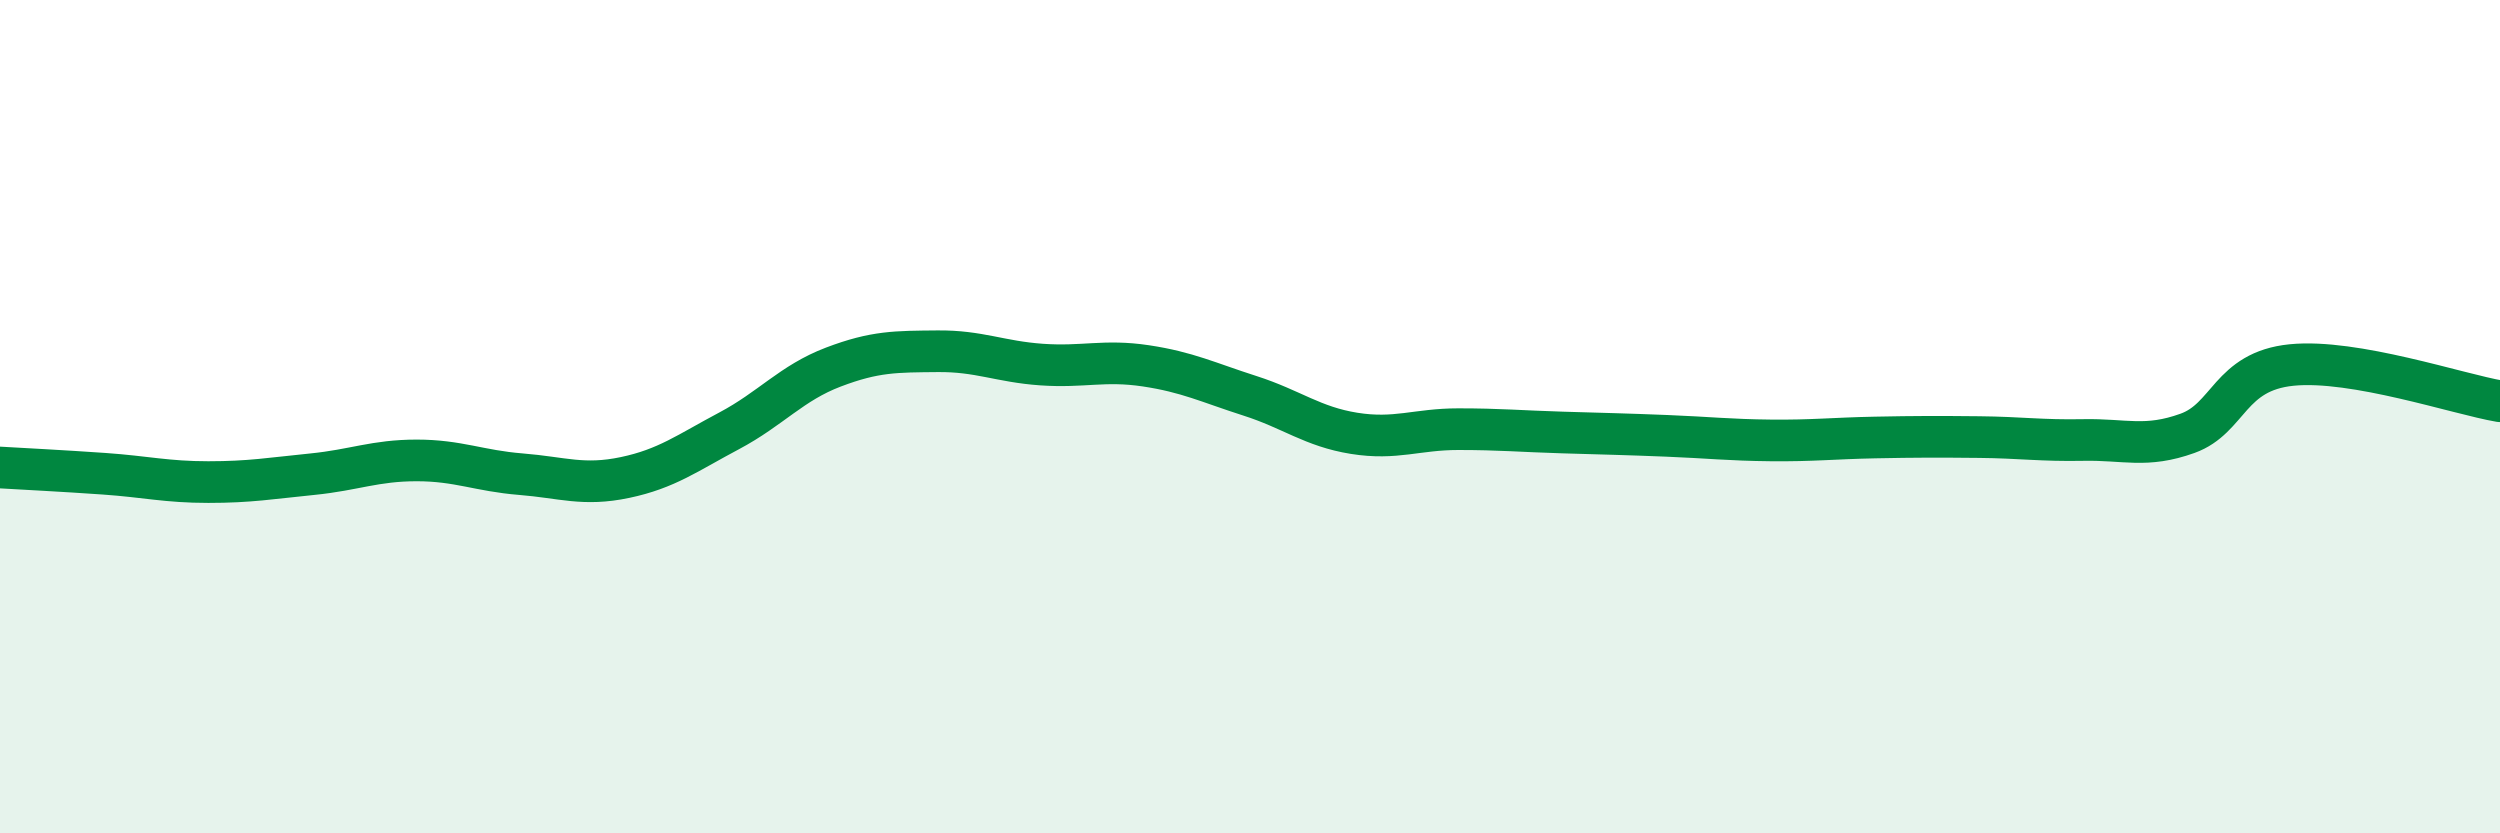
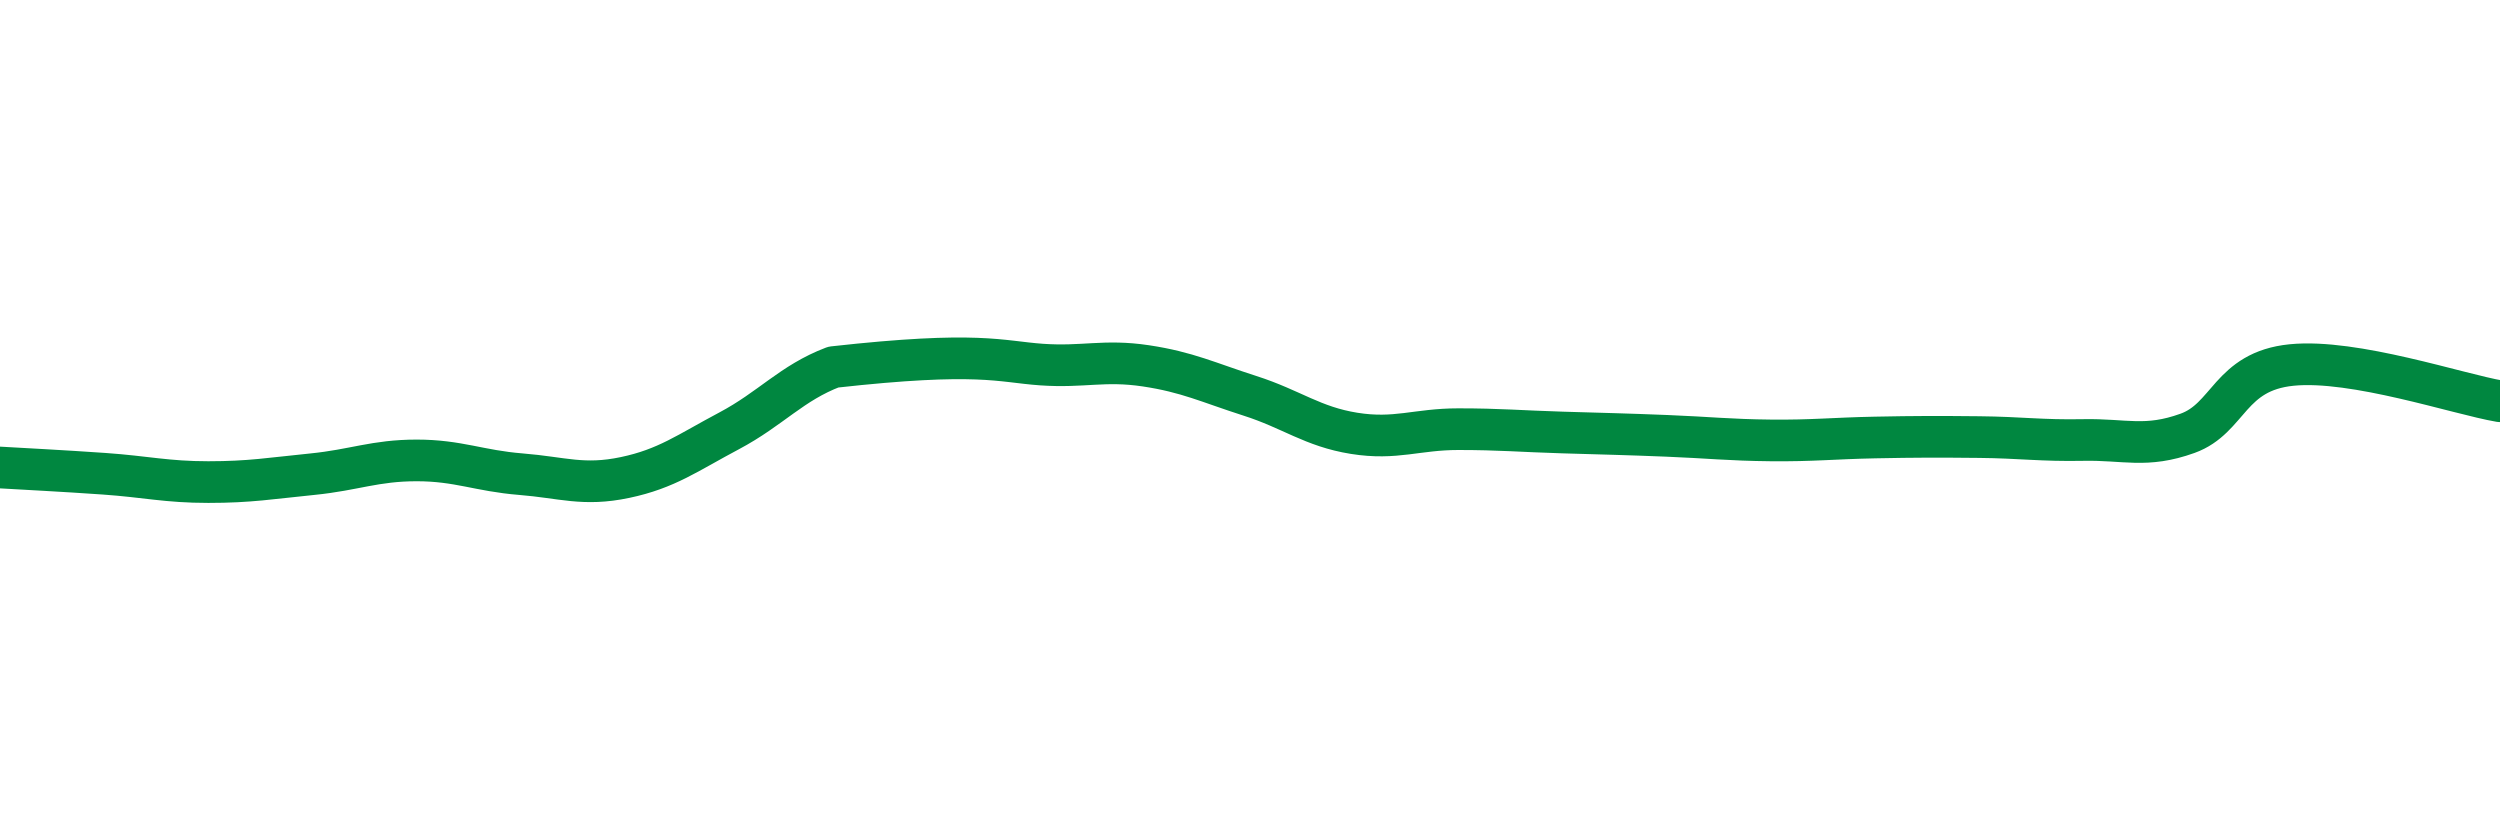
<svg xmlns="http://www.w3.org/2000/svg" width="60" height="20" viewBox="0 0 60 20">
-   <path d="M 0,11.22 C 0.5,11.25 1.5,11.3 2.5,11.37 C 3.5,11.44 4,11.57 5,11.57 C 6,11.57 6.5,11.48 7.5,11.38 C 8.5,11.28 9,11.05 10,11.05 C 11,11.05 11.5,11.3 12.5,11.38 C 13.5,11.46 14,11.67 15,11.46 C 16,11.25 16.5,10.87 17.5,10.34 C 18.5,9.81 19,9.19 20,8.81 C 21,8.43 21.5,8.44 22.5,8.43 C 23.5,8.42 24,8.68 25,8.75 C 26,8.82 26.5,8.63 27.5,8.78 C 28.5,8.93 29,9.18 30,9.5 C 31,9.82 31.5,10.24 32.5,10.4 C 33.5,10.56 34,10.3 35,10.3 C 36,10.3 36.5,10.35 37.5,10.38 C 38.5,10.41 39,10.42 40,10.46 C 41,10.5 41.5,10.56 42.5,10.57 C 43.5,10.58 44,10.52 45,10.5 C 46,10.48 46.5,10.48 47.5,10.49 C 48.5,10.5 49,10.58 50,10.56 C 51,10.54 51.5,10.76 52.5,10.4 C 53.5,10.04 53.5,8.91 55,8.76 C 56.5,8.61 59,9.46 60,9.63L60 20L0 20Z" fill="#008740" opacity="0.1" stroke-linecap="round" stroke-linejoin="round" />
-   <path d="M 0,11.22 C 0.5,11.25 1.5,11.3 2.5,11.37 C 3.5,11.44 4,11.57 5,11.57 C 6,11.57 6.5,11.48 7.5,11.38 C 8.5,11.28 9,11.05 10,11.05 C 11,11.05 11.5,11.3 12.5,11.38 C 13.5,11.46 14,11.67 15,11.46 C 16,11.25 16.5,10.87 17.5,10.34 C 18.5,9.81 19,9.19 20,8.81 C 21,8.43 21.5,8.44 22.5,8.43 C 23.5,8.42 24,8.68 25,8.75 C 26,8.82 26.5,8.63 27.5,8.78 C 28.5,8.93 29,9.18 30,9.5 C 31,9.82 31.5,10.24 32.5,10.4 C 33.5,10.56 34,10.3 35,10.3 C 36,10.3 36.5,10.35 37.5,10.38 C 38.5,10.41 39,10.42 40,10.46 C 41,10.5 41.5,10.56 42.5,10.57 C 43.5,10.58 44,10.52 45,10.5 C 46,10.48 46.5,10.48 47.5,10.49 C 48.5,10.5 49,10.58 50,10.56 C 51,10.54 51.5,10.76 52.5,10.4 C 53.5,10.04 53.5,8.91 55,8.76 C 56.5,8.61 59,9.46 60,9.63" stroke="#008740" stroke-width="1" fill="none" stroke-linecap="round" stroke-linejoin="round" />
+   <path d="M 0,11.22 C 0.5,11.25 1.5,11.3 2.5,11.37 C 3.5,11.44 4,11.57 5,11.57 C 6,11.57 6.5,11.48 7.5,11.38 C 8.5,11.28 9,11.05 10,11.05 C 11,11.05 11.5,11.3 12.5,11.38 C 13.5,11.46 14,11.67 15,11.46 C 16,11.25 16.5,10.87 17.5,10.34 C 18.5,9.81 19,9.19 20,8.81 C 23.5,8.42 24,8.68 25,8.75 C 26,8.82 26.5,8.63 27.5,8.78 C 28.5,8.93 29,9.18 30,9.5 C 31,9.82 31.5,10.24 32.5,10.4 C 33.5,10.56 34,10.3 35,10.3 C 36,10.3 36.5,10.35 37.5,10.38 C 38.5,10.41 39,10.42 40,10.46 C 41,10.5 41.5,10.56 42.5,10.57 C 43.5,10.58 44,10.52 45,10.5 C 46,10.48 46.5,10.48 47.5,10.49 C 48.5,10.5 49,10.58 50,10.56 C 51,10.54 51.5,10.76 52.5,10.4 C 53.5,10.04 53.5,8.91 55,8.76 C 56.5,8.61 59,9.46 60,9.63" stroke="#008740" stroke-width="1" fill="none" stroke-linecap="round" stroke-linejoin="round" />
</svg>